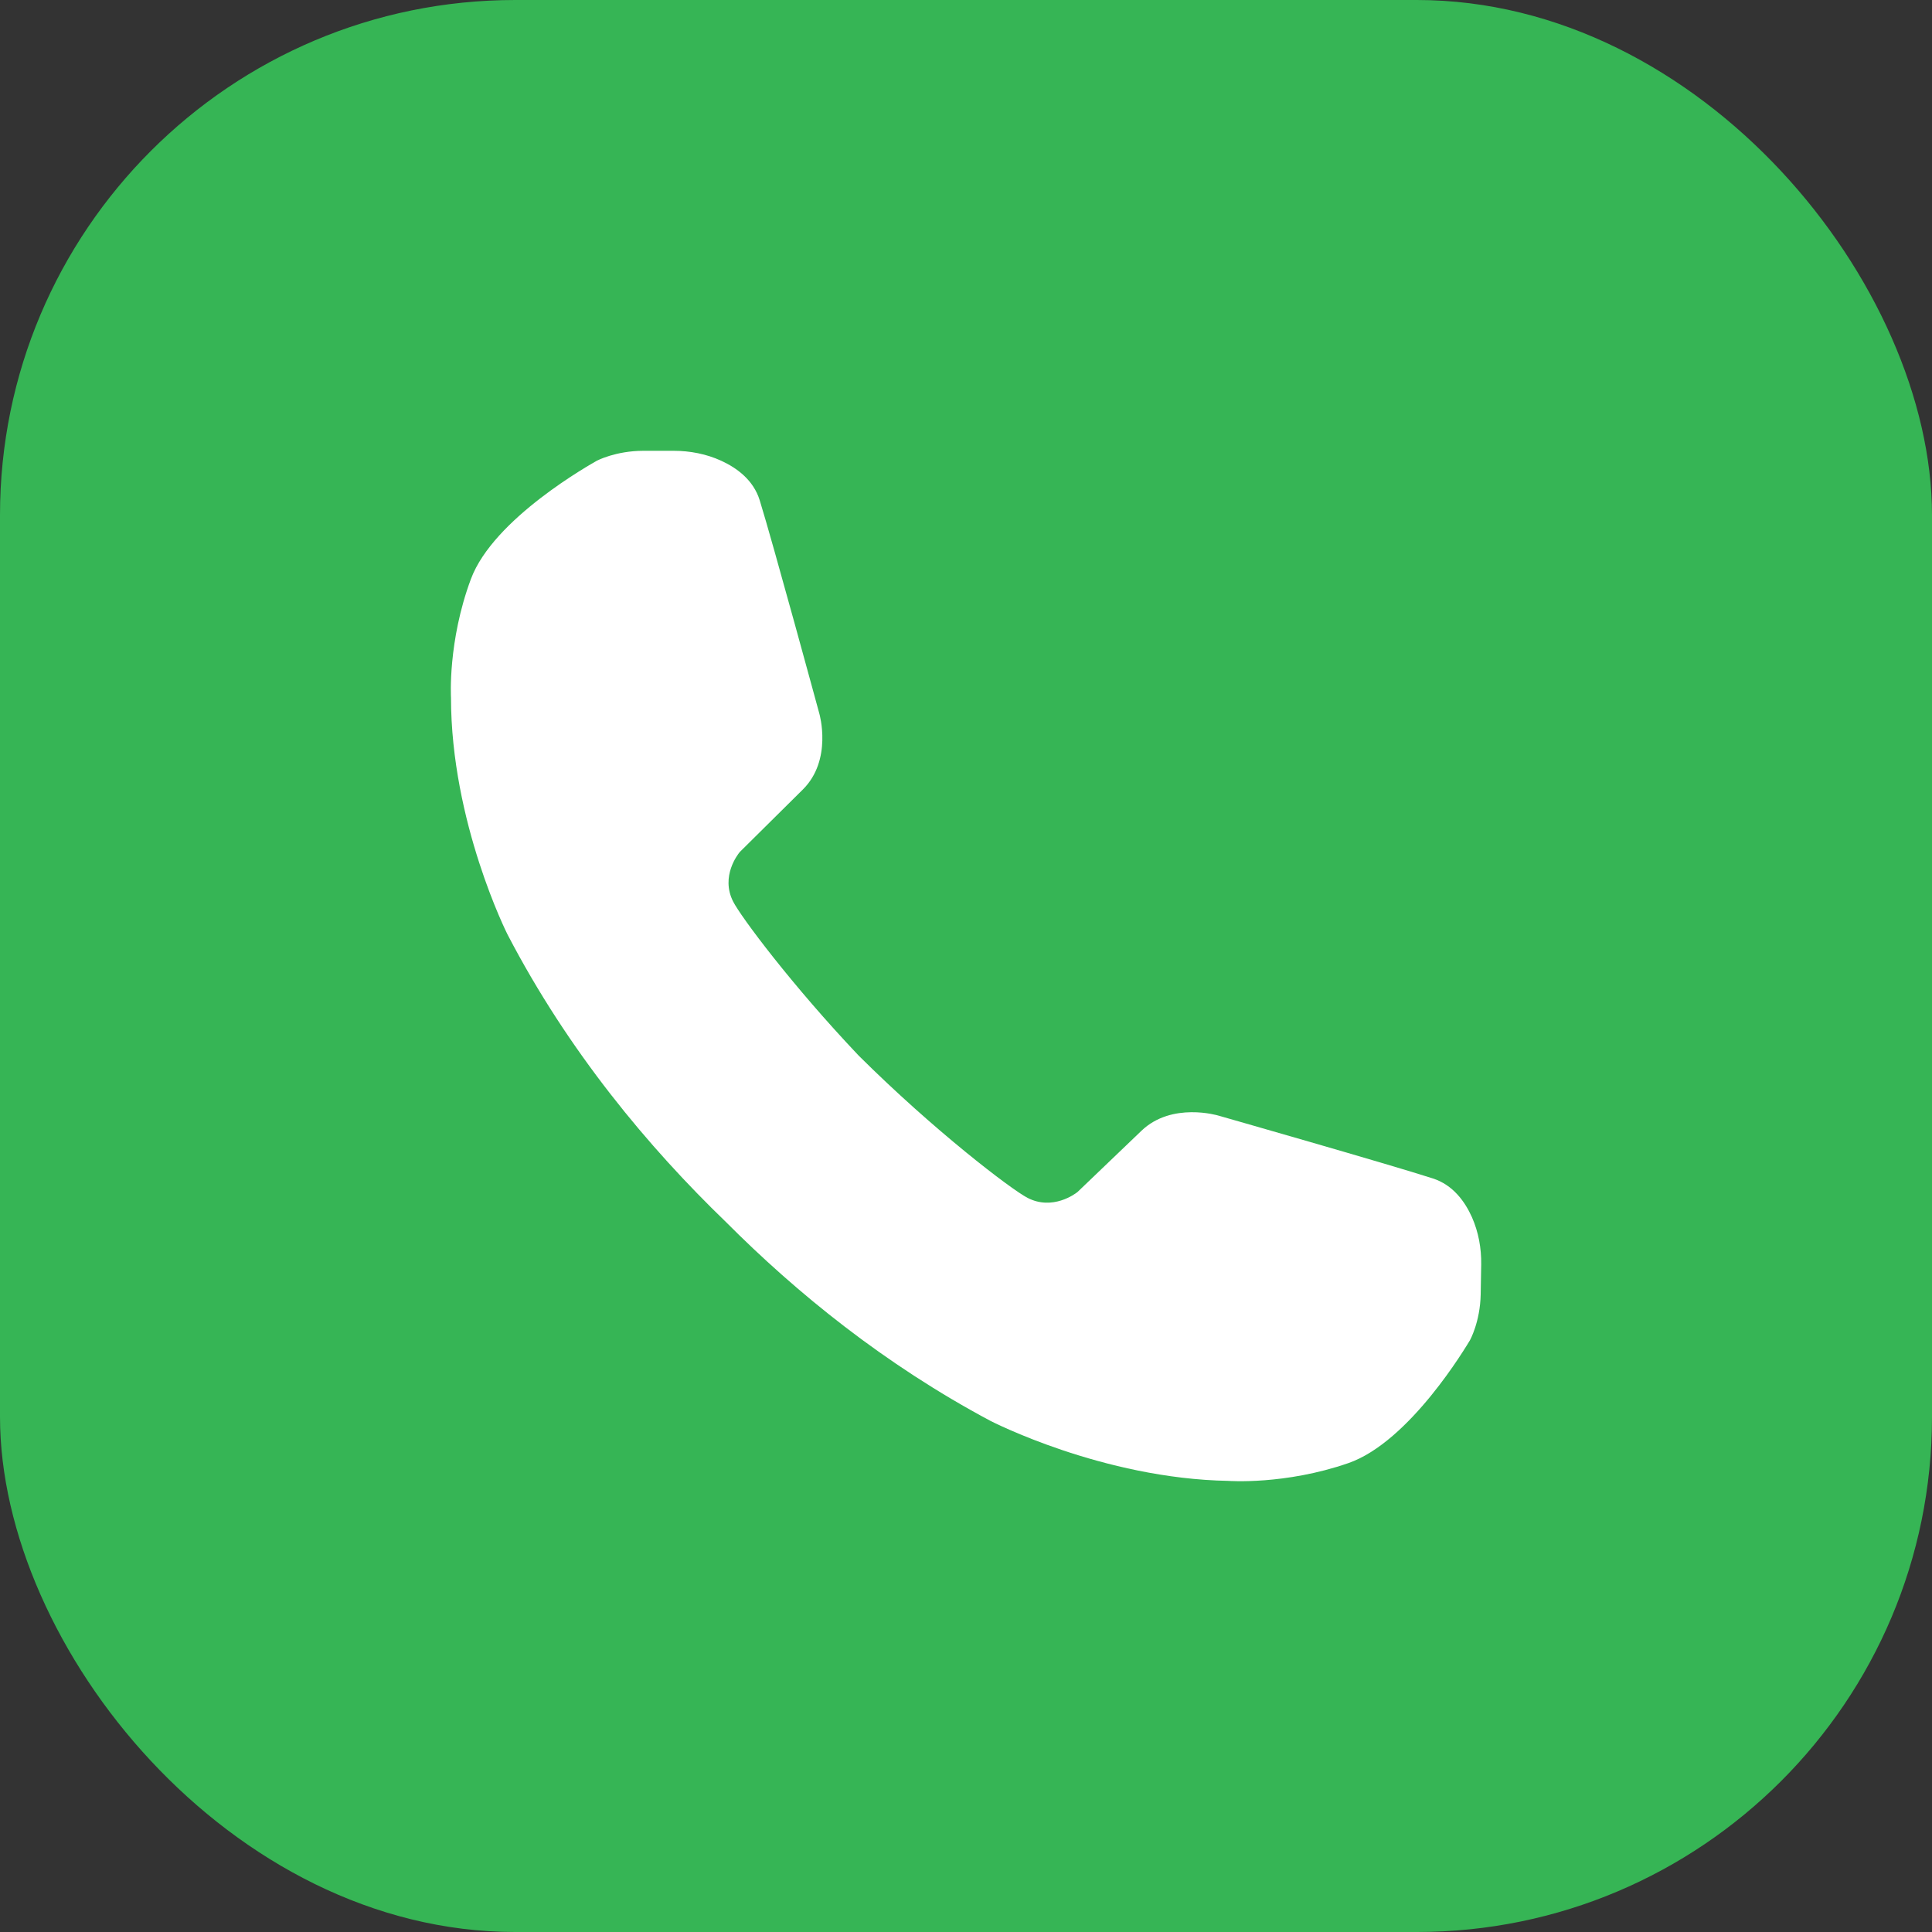
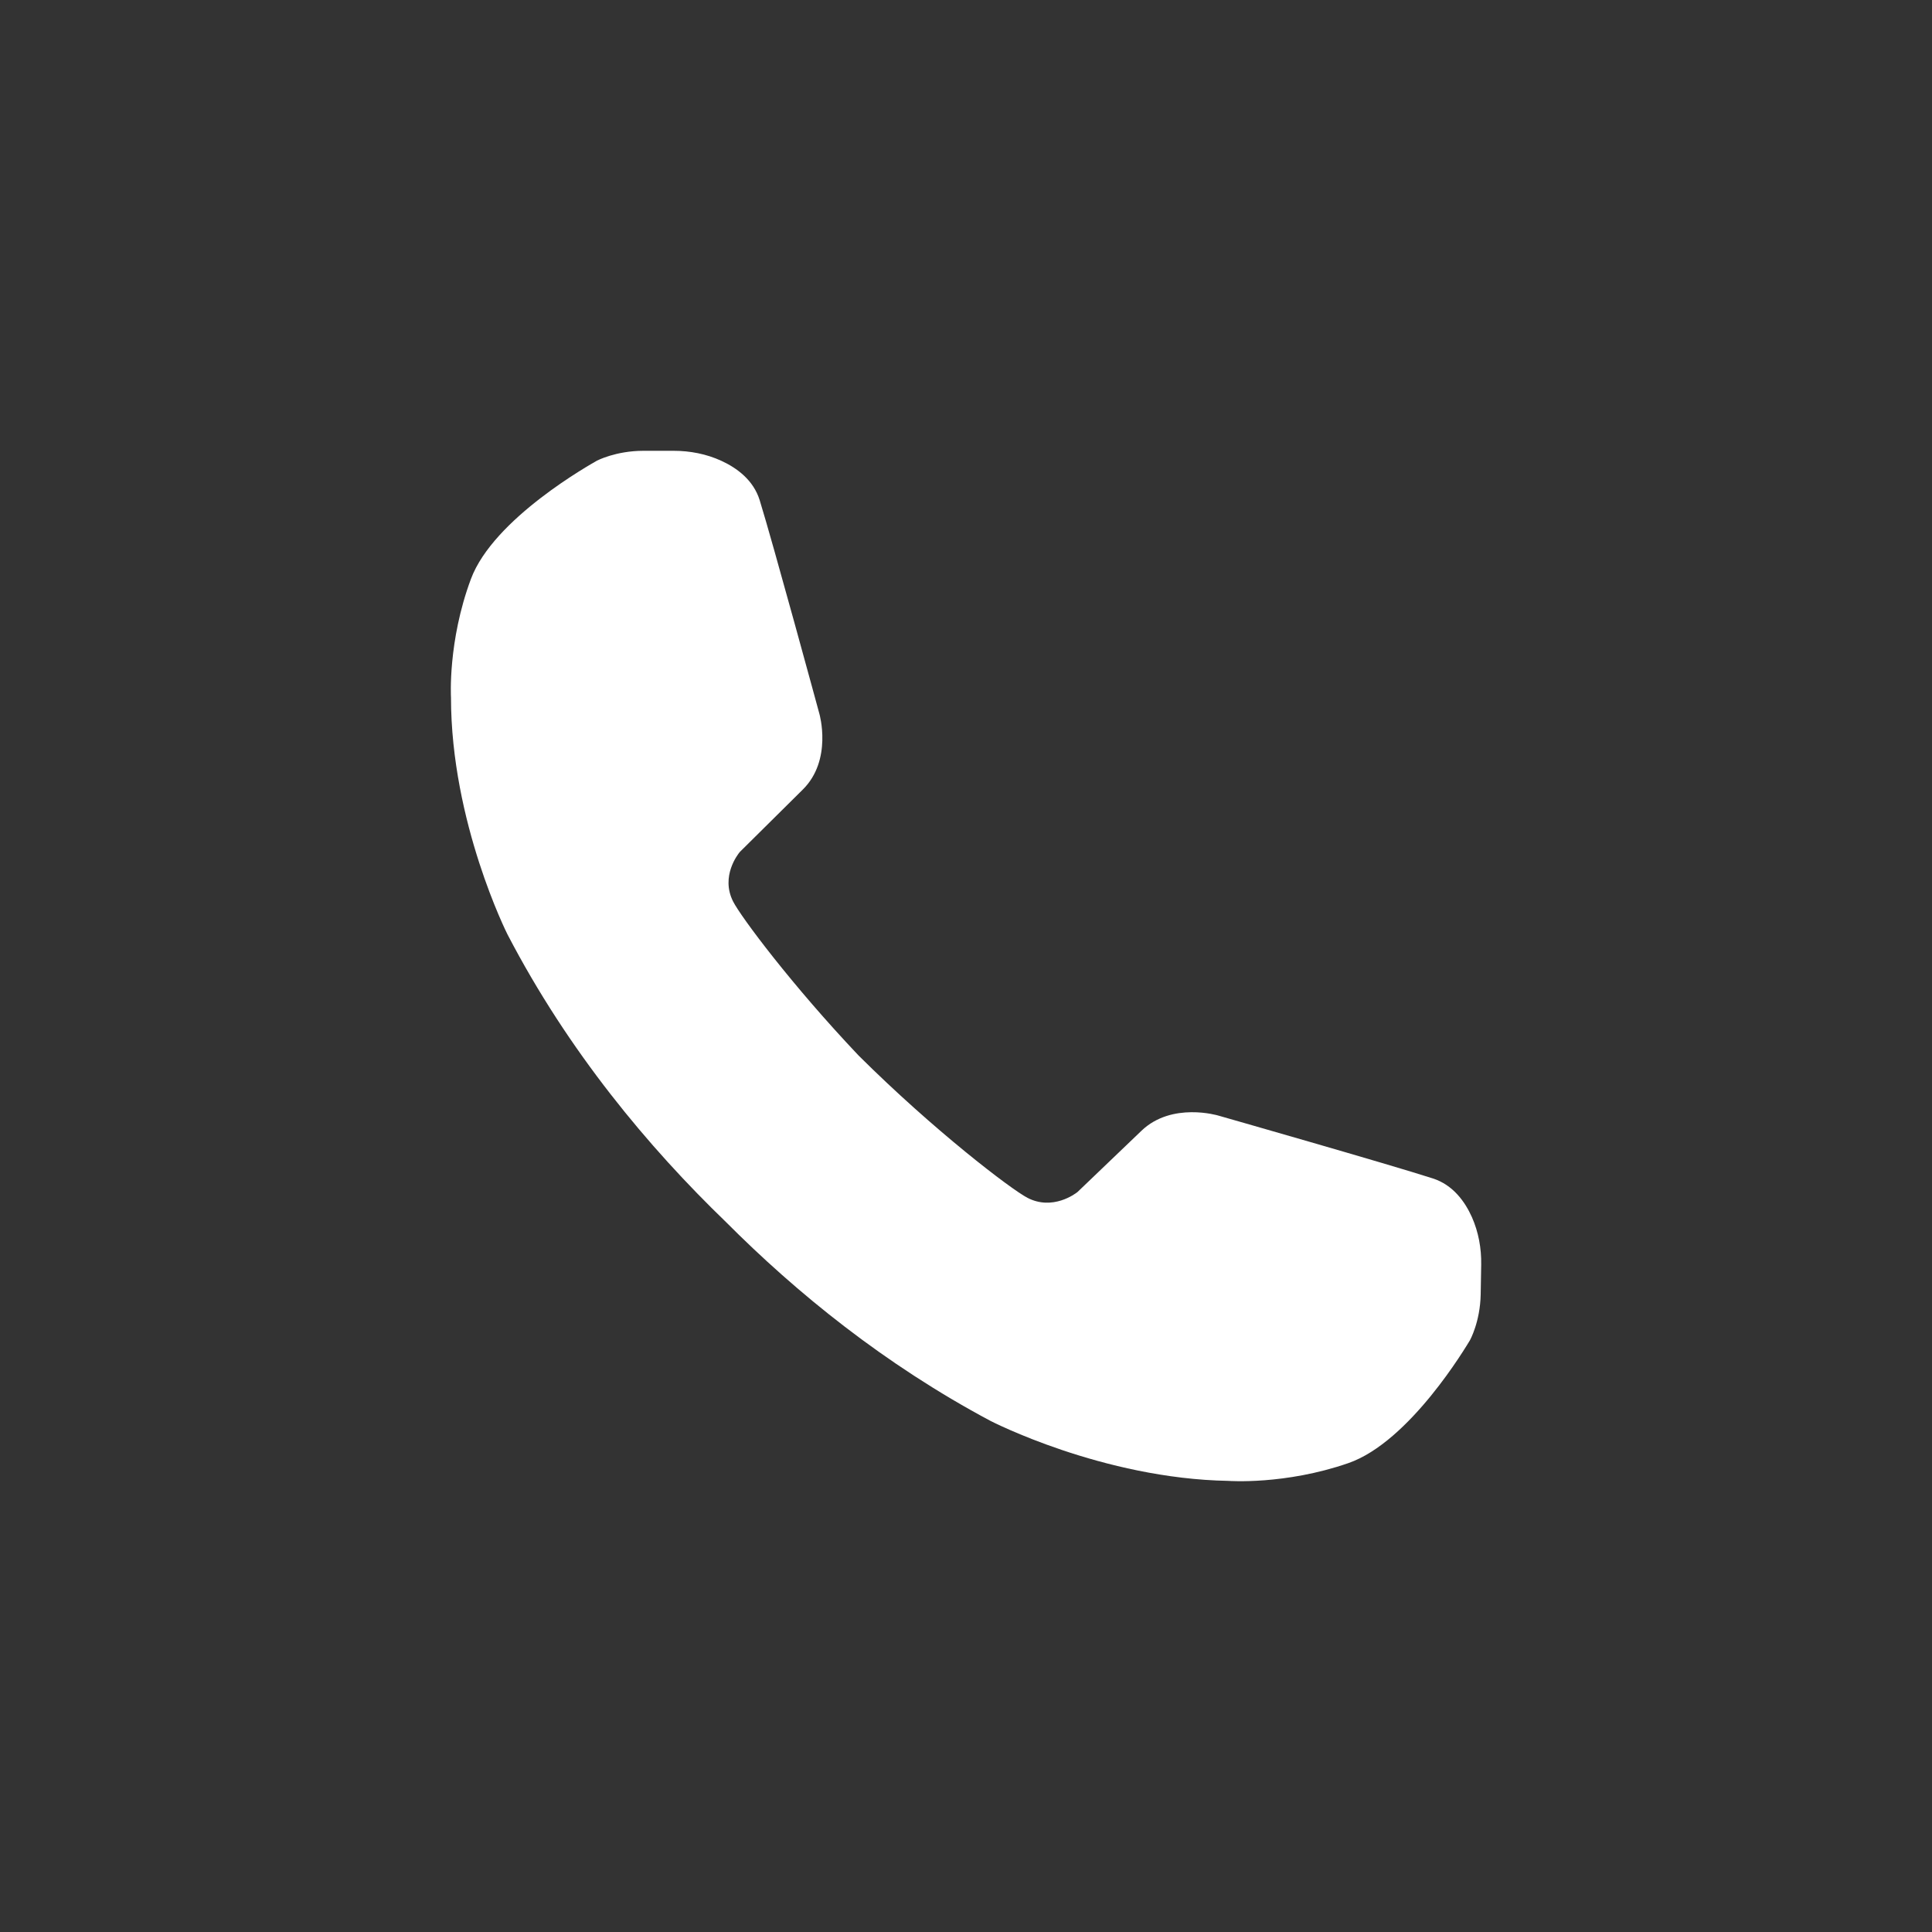
<svg xmlns="http://www.w3.org/2000/svg" width="30" height="30" viewBox="0 0 30 30" fill="none">
  <rect x="0" y="0" width="30" height="30" fill="#333333" stroke="none" />
-   <rect width="30" height="30" rx="8" fill="#36B555" />
  <path d="M22.856 18.9C22.747 18.657 22.562 18.4 22.25 18.299C21.583 18.083 18.916 17.322 18.916 17.322C18.916 17.322 18.198 17.106 17.726 17.557L16.732 18.509C16.731 18.51 16.73 18.511 16.728 18.512C16.698 18.536 16.346 18.802 15.955 18.6C15.699 18.467 14.501 17.553 13.334 16.392C12.296 15.297 11.504 14.236 11.383 13.997C11.186 13.606 11.461 13.262 11.485 13.233C11.486 13.231 11.487 13.23 11.488 13.229L12.466 12.26C12.93 11.801 12.724 11.086 12.724 11.086C12.724 11.086 12.002 8.43 11.796 7.766C11.699 7.455 11.444 7.267 11.2 7.155C10.969 7.049 10.715 7 10.459 7H9.992C9.561 7 9.27 7.153 9.27 7.153C9.189 7.2 7.663 8.047 7.312 8.992C6.951 9.962 7.003 10.83 7.003 10.83C7.003 12.771 7.879 14.507 7.879 14.507C8.826 16.329 10.074 17.819 11.273 18.976C12.366 20.073 13.734 21.186 15.379 22.063C15.379 22.063 17.116 22.961 19.075 22.995C19.075 22.995 19.95 23.061 20.935 22.72C21.894 22.389 22.776 20.891 22.825 20.812C22.825 20.812 22.984 20.527 22.992 20.1L23 19.636C23.004 19.383 22.958 19.131 22.856 18.9Z" fill="white" />
</svg>